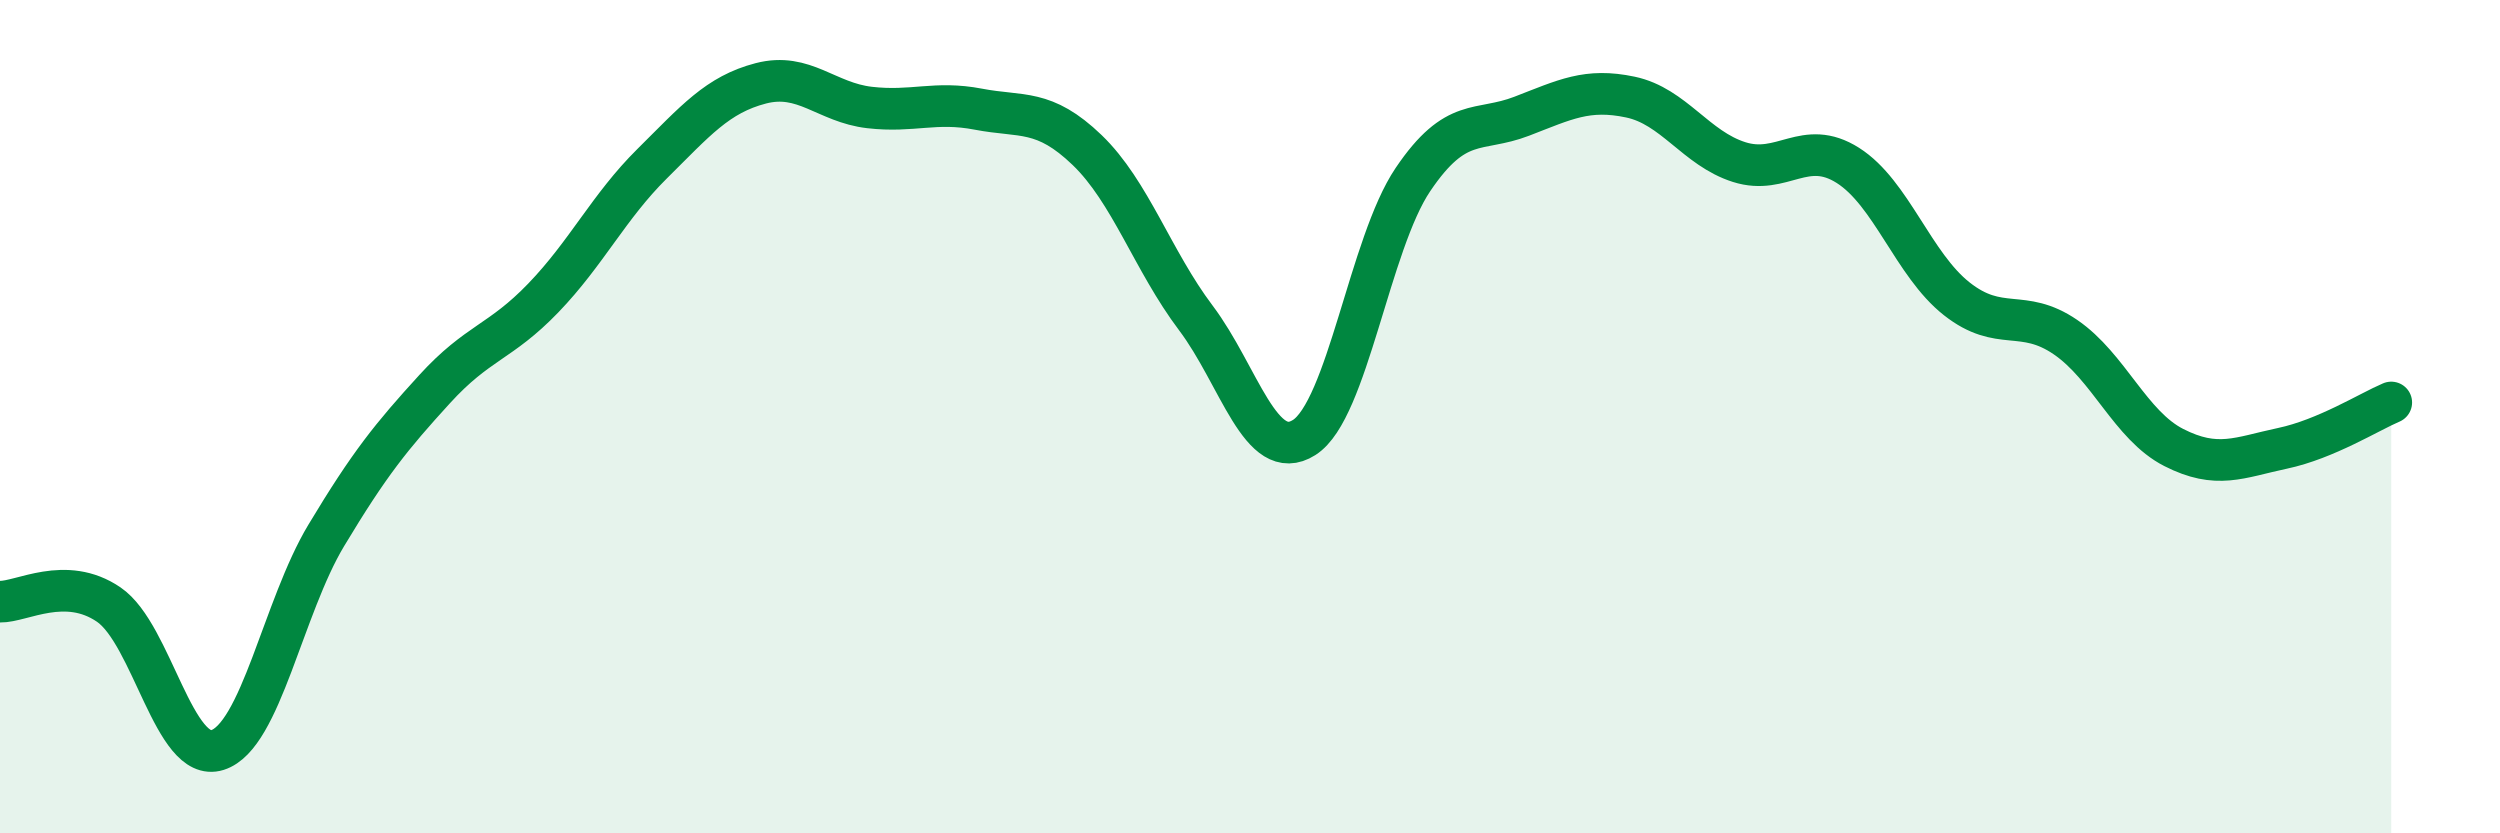
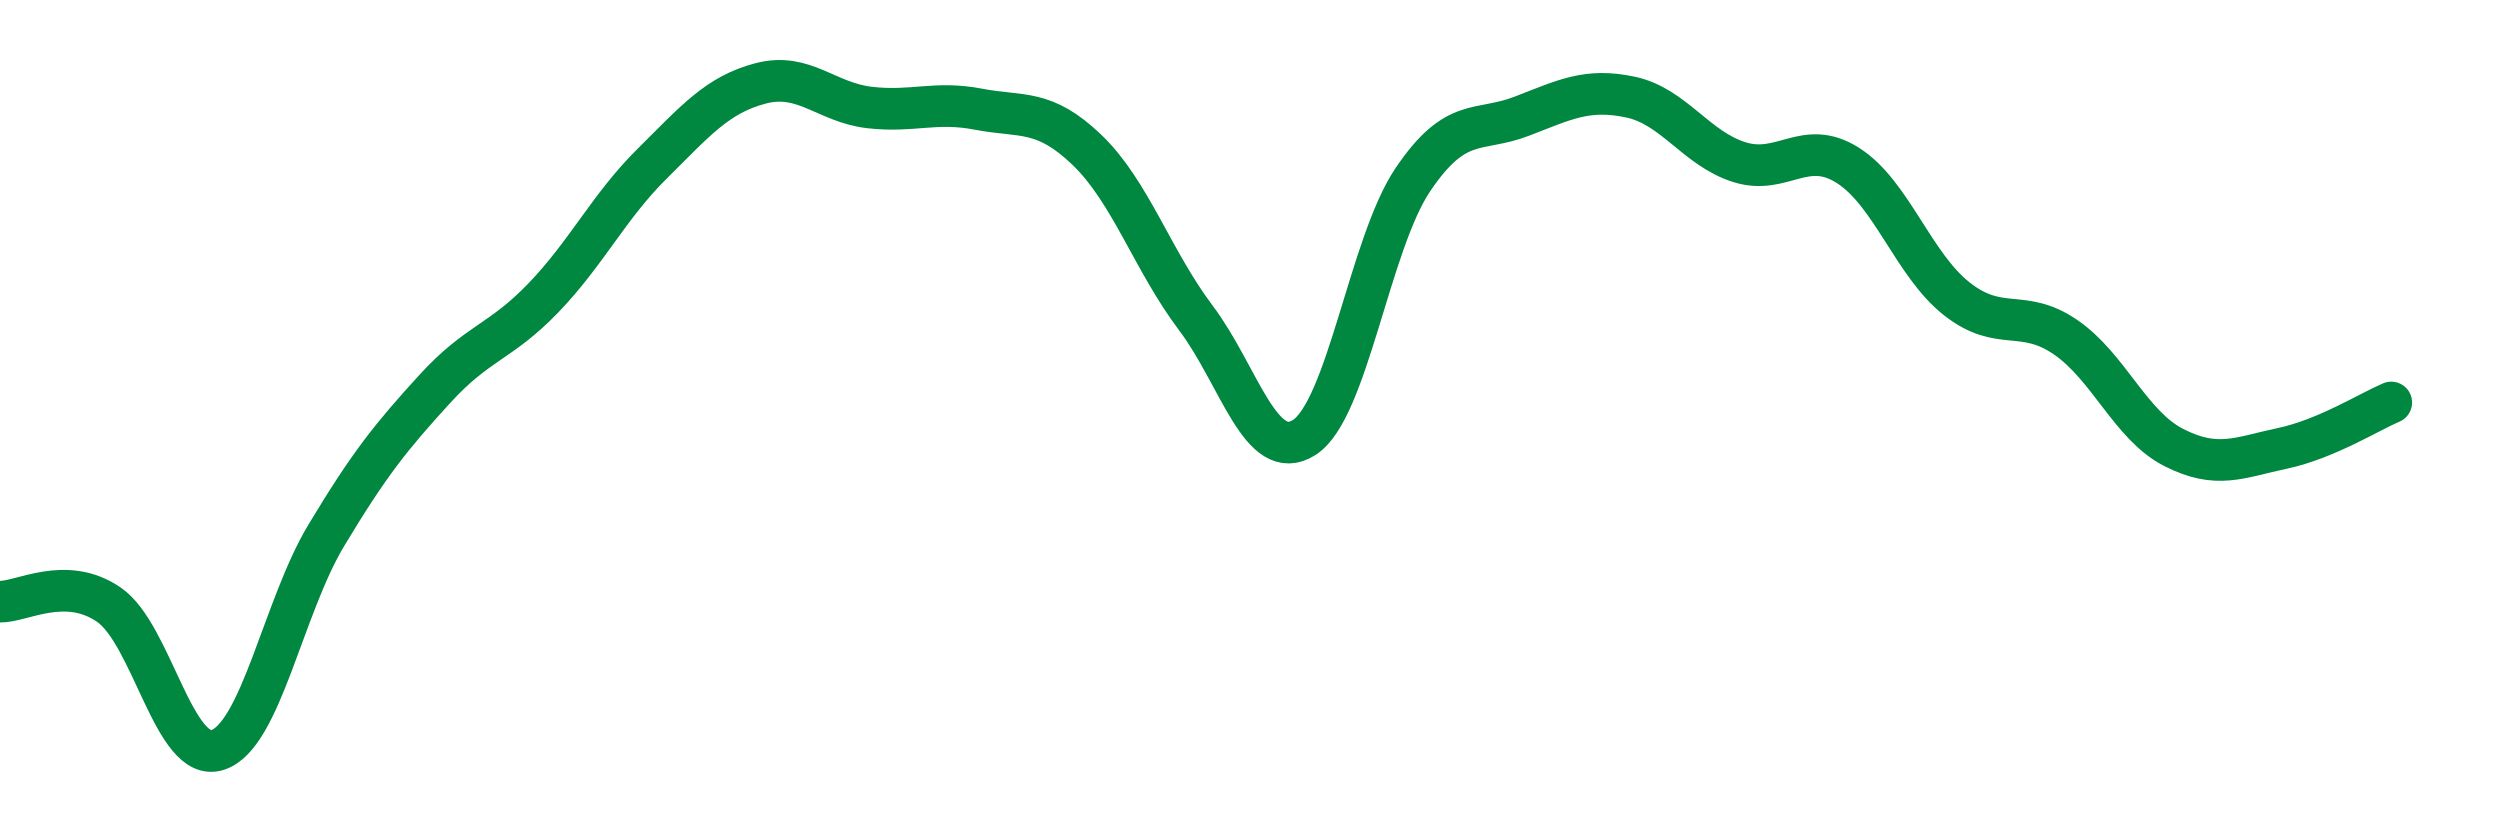
<svg xmlns="http://www.w3.org/2000/svg" width="60" height="20" viewBox="0 0 60 20">
-   <path d="M 0,14.44 C 0.52,14.45 1.57,13.8 2.61,14.51 C 3.65,15.22 4.18,18.33 5.22,18 C 6.26,17.67 6.79,14.58 7.83,12.85 C 8.87,11.12 9.39,10.48 10.43,9.34 C 11.47,8.2 12,8.23 13.04,7.15 C 14.08,6.07 14.61,4.96 15.65,3.93 C 16.69,2.9 17.22,2.27 18.26,2 C 19.3,1.73 19.83,2.46 20.87,2.58 C 21.91,2.7 22.44,2.42 23.48,2.62 C 24.52,2.82 25.05,2.6 26.09,3.6 C 27.13,4.6 27.66,6.25 28.7,7.63 C 29.74,9.01 30.26,11.16 31.3,10.5 C 32.34,9.84 32.87,5.85 33.91,4.31 C 34.95,2.77 35.48,3.19 36.52,2.79 C 37.56,2.39 38.09,2.11 39.13,2.33 C 40.17,2.55 40.7,3.56 41.74,3.89 C 42.78,4.22 43.31,3.31 44.35,3.97 C 45.39,4.63 45.92,6.35 46.96,7.17 C 48,7.99 48.53,7.38 49.57,8.09 C 50.61,8.8 51.13,10.21 52.17,10.74 C 53.21,11.27 53.74,10.98 54.78,10.76 C 55.82,10.54 56.87,9.88 57.39,9.66L57.39 20L0 20Z" fill="#008740" opacity="0.1" stroke-linecap="round" stroke-linejoin="round" />
  <path d="M 0,14.44 C 0.52,14.45 1.57,13.8 2.61,14.51 C 3.65,15.22 4.18,18.33 5.22,18 C 6.26,17.67 6.79,14.58 7.83,12.85 C 8.87,11.12 9.39,10.48 10.43,9.34 C 11.47,8.2 12,8.23 13.04,7.15 C 14.08,6.07 14.61,4.96 15.65,3.93 C 16.69,2.9 17.22,2.27 18.26,2 C 19.3,1.73 19.83,2.46 20.87,2.58 C 21.91,2.7 22.44,2.42 23.48,2.62 C 24.52,2.82 25.05,2.6 26.09,3.6 C 27.13,4.6 27.66,6.25 28.7,7.63 C 29.74,9.01 30.26,11.16 31.3,10.5 C 32.34,9.84 32.87,5.85 33.91,4.31 C 34.95,2.77 35.48,3.19 36.52,2.79 C 37.56,2.39 38.09,2.11 39.13,2.33 C 40.17,2.55 40.7,3.56 41.74,3.89 C 42.78,4.22 43.31,3.31 44.35,3.97 C 45.39,4.63 45.92,6.35 46.96,7.17 C 48,7.99 48.53,7.38 49.57,8.09 C 50.61,8.8 51.13,10.21 52.17,10.74 C 53.21,11.27 53.74,10.98 54.78,10.76 C 55.82,10.54 56.87,9.88 57.39,9.66" stroke="#008740" stroke-width="1" fill="none" stroke-linecap="round" stroke-linejoin="round" />
</svg>